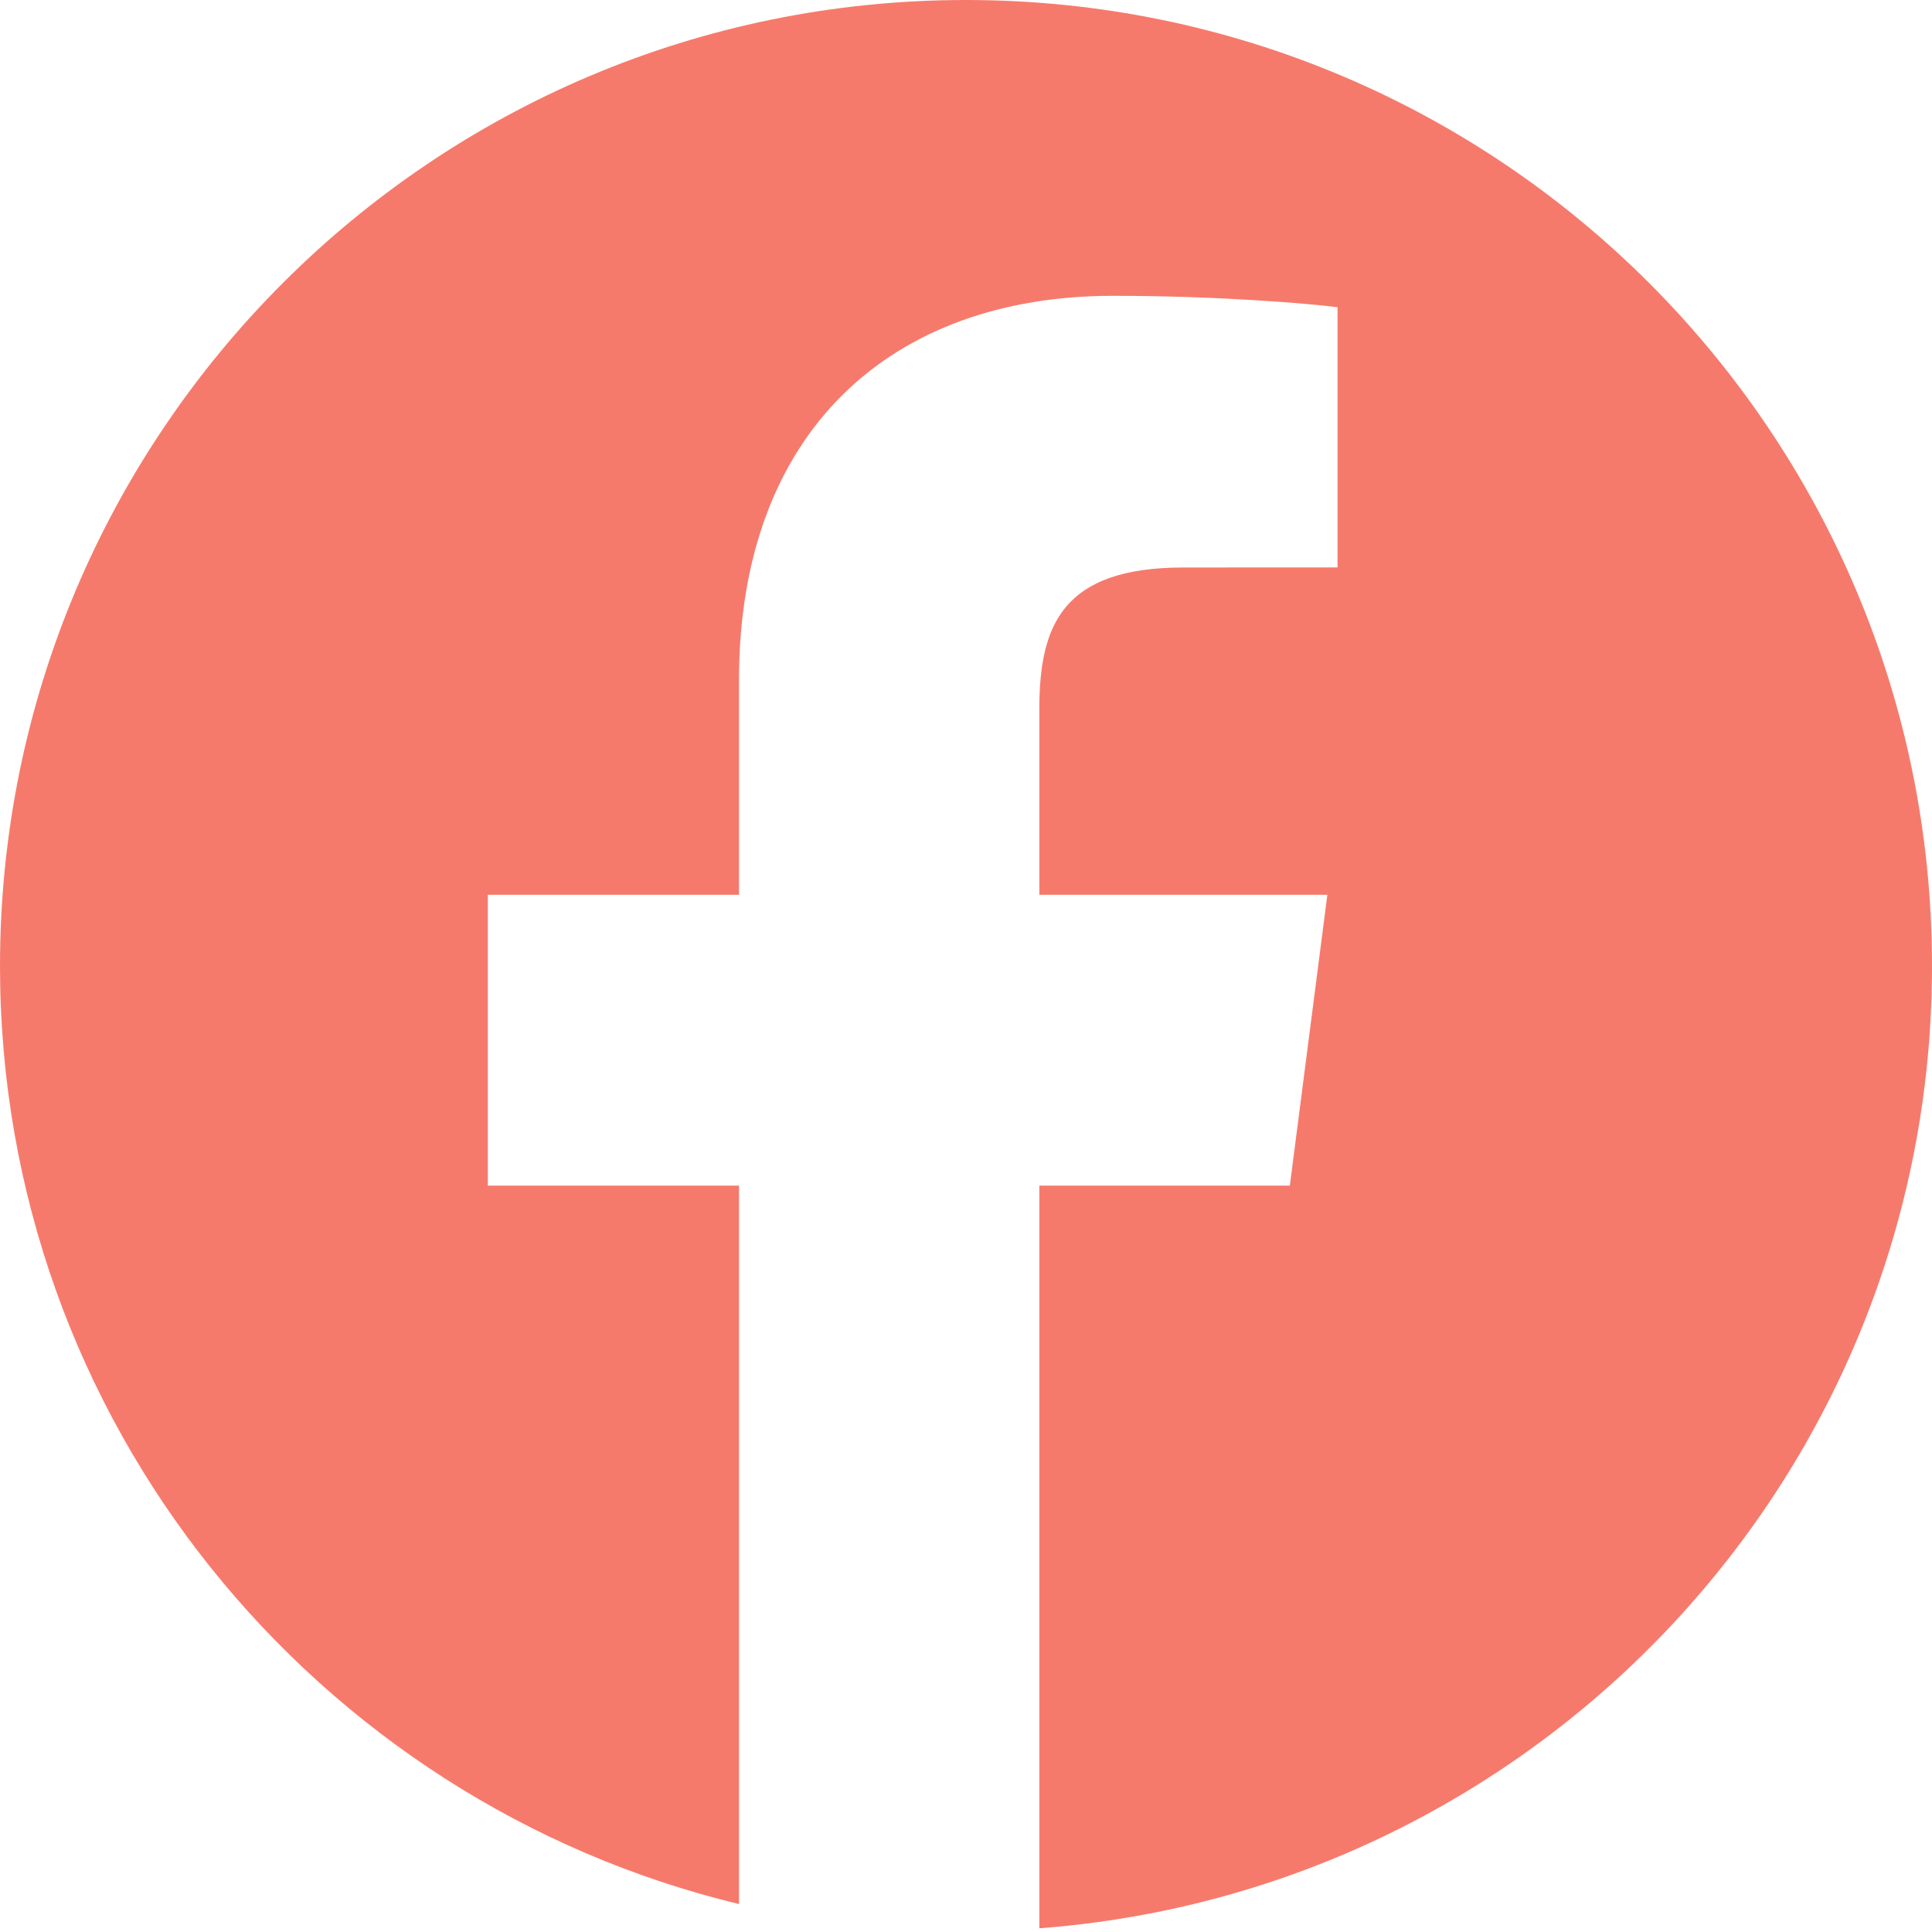
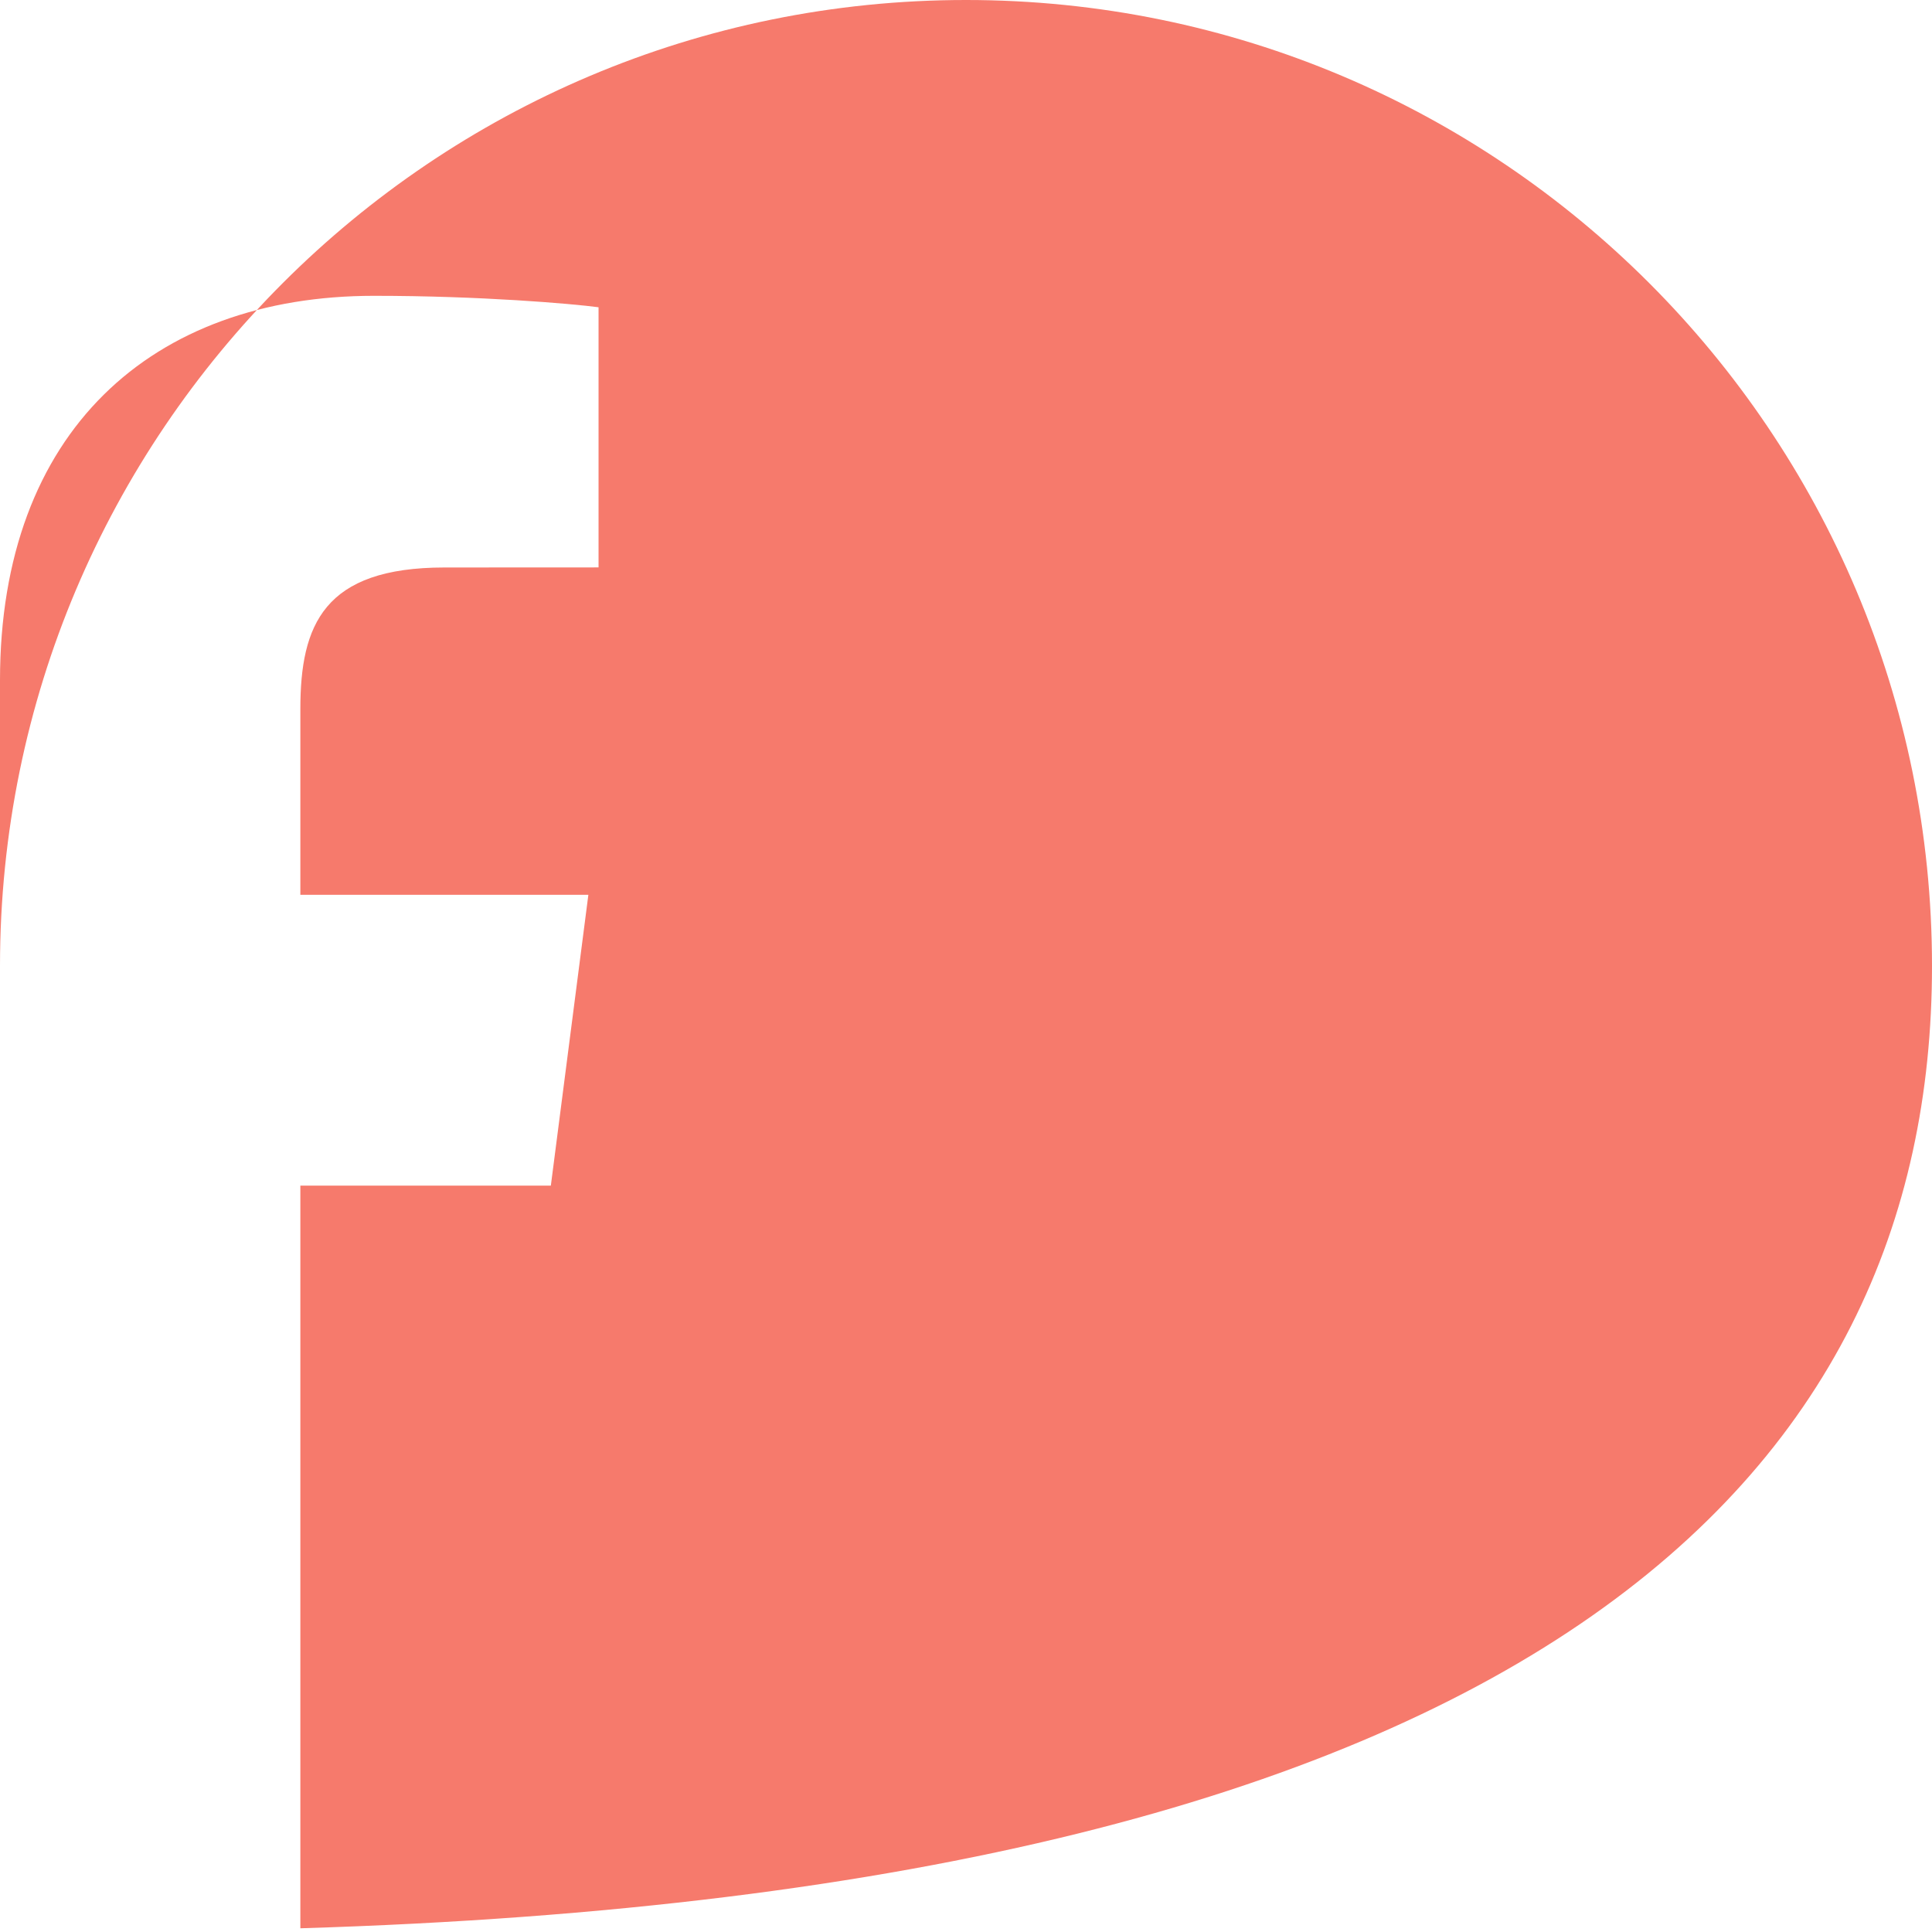
<svg xmlns="http://www.w3.org/2000/svg" version="1.1" id="Calque_1" x="0px" y="0px" viewBox="0 0 26 26" enable-background="new 0 0 26 26" xml:space="preserve">
-   <path fill="#F67A6C" d="M13,0C5.82,0,0,5.82,0,13c0,6.126,4.242,11.248,9.945,12.624v-9.668h-3.38v-3.914h3.38V9.155  c0-3.35,2.046-5.174,5.034-5.174c1.432,0,2.662,0.106,3.021,0.154v3.501l-2.073,0.001c-1.625,0-1.94,0.772-1.94,1.905v2.5h3.876  l-0.505,3.914h-3.371v9.994C20.704,25.444,26,19.846,26,13C26,5.82,20.18,0,13,0z" />
+   <path fill="#F67A6C" d="M13,0C5.82,0,0,5.82,0,13v-9.668h-3.38v-3.914h3.38V9.155  c0-3.35,2.046-5.174,5.034-5.174c1.432,0,2.662,0.106,3.021,0.154v3.501l-2.073,0.001c-1.625,0-1.94,0.772-1.94,1.905v2.5h3.876  l-0.505,3.914h-3.371v9.994C20.704,25.444,26,19.846,26,13C26,5.82,20.18,0,13,0z" />
</svg>